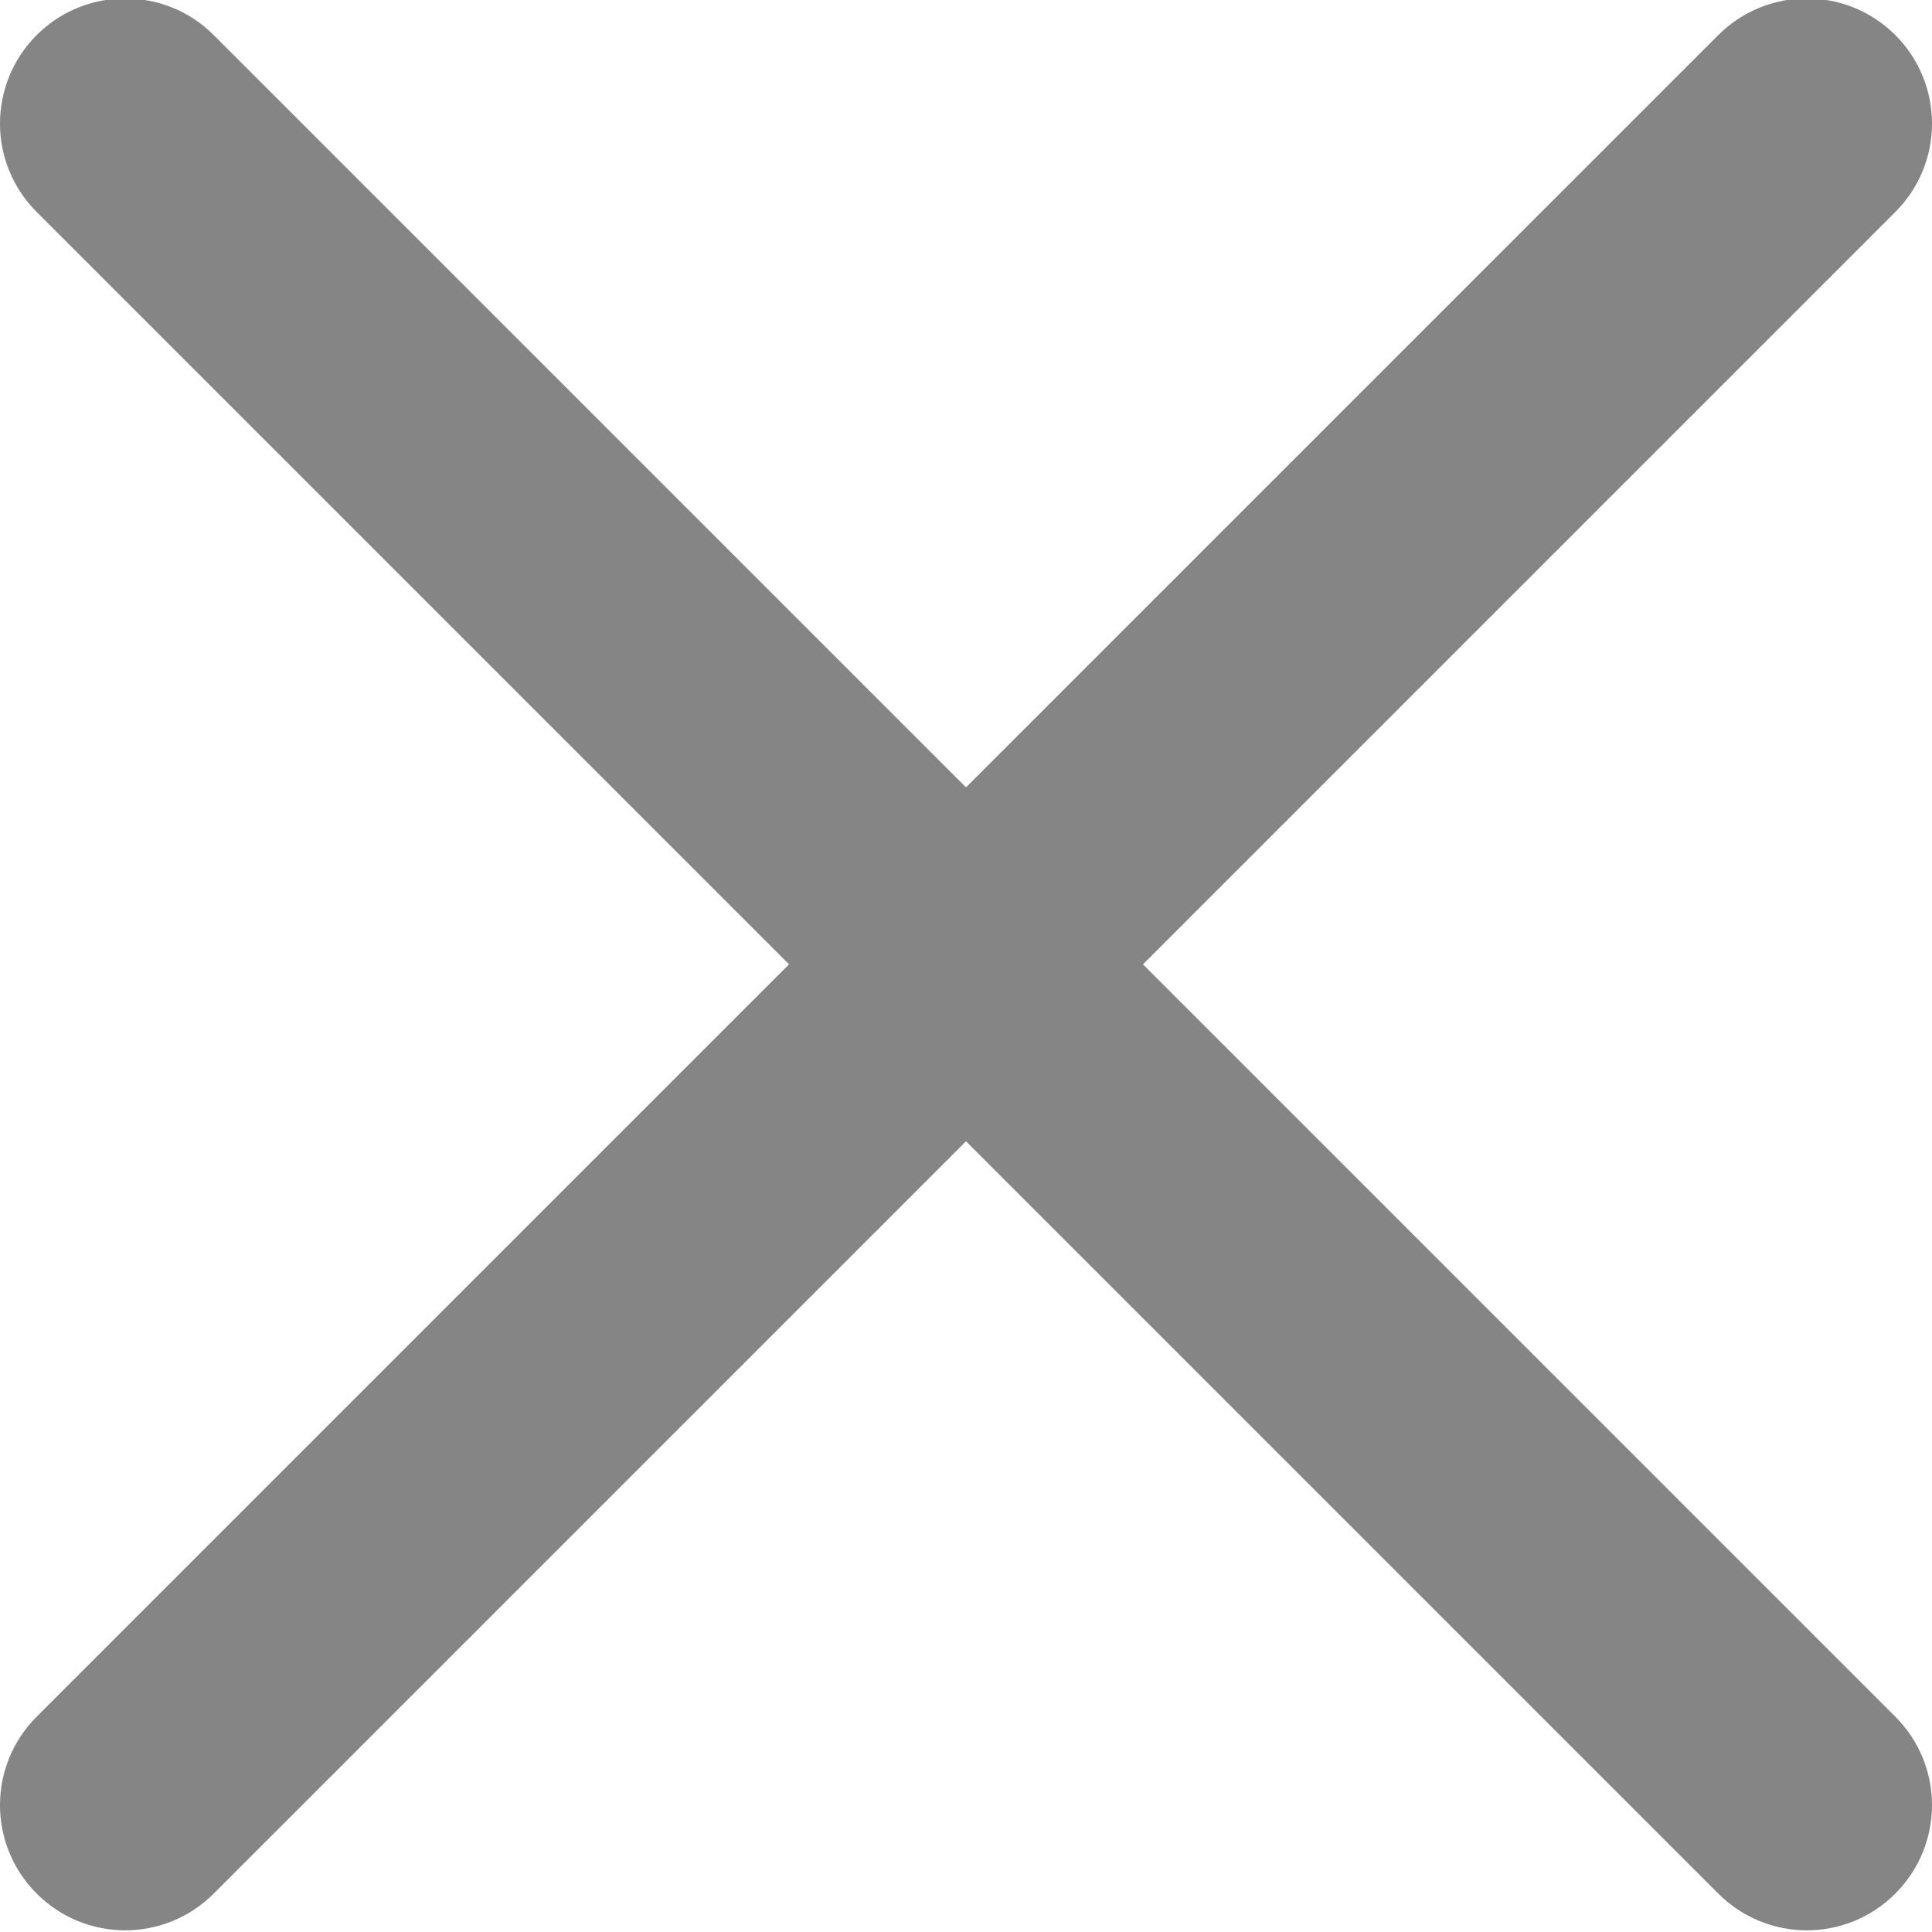
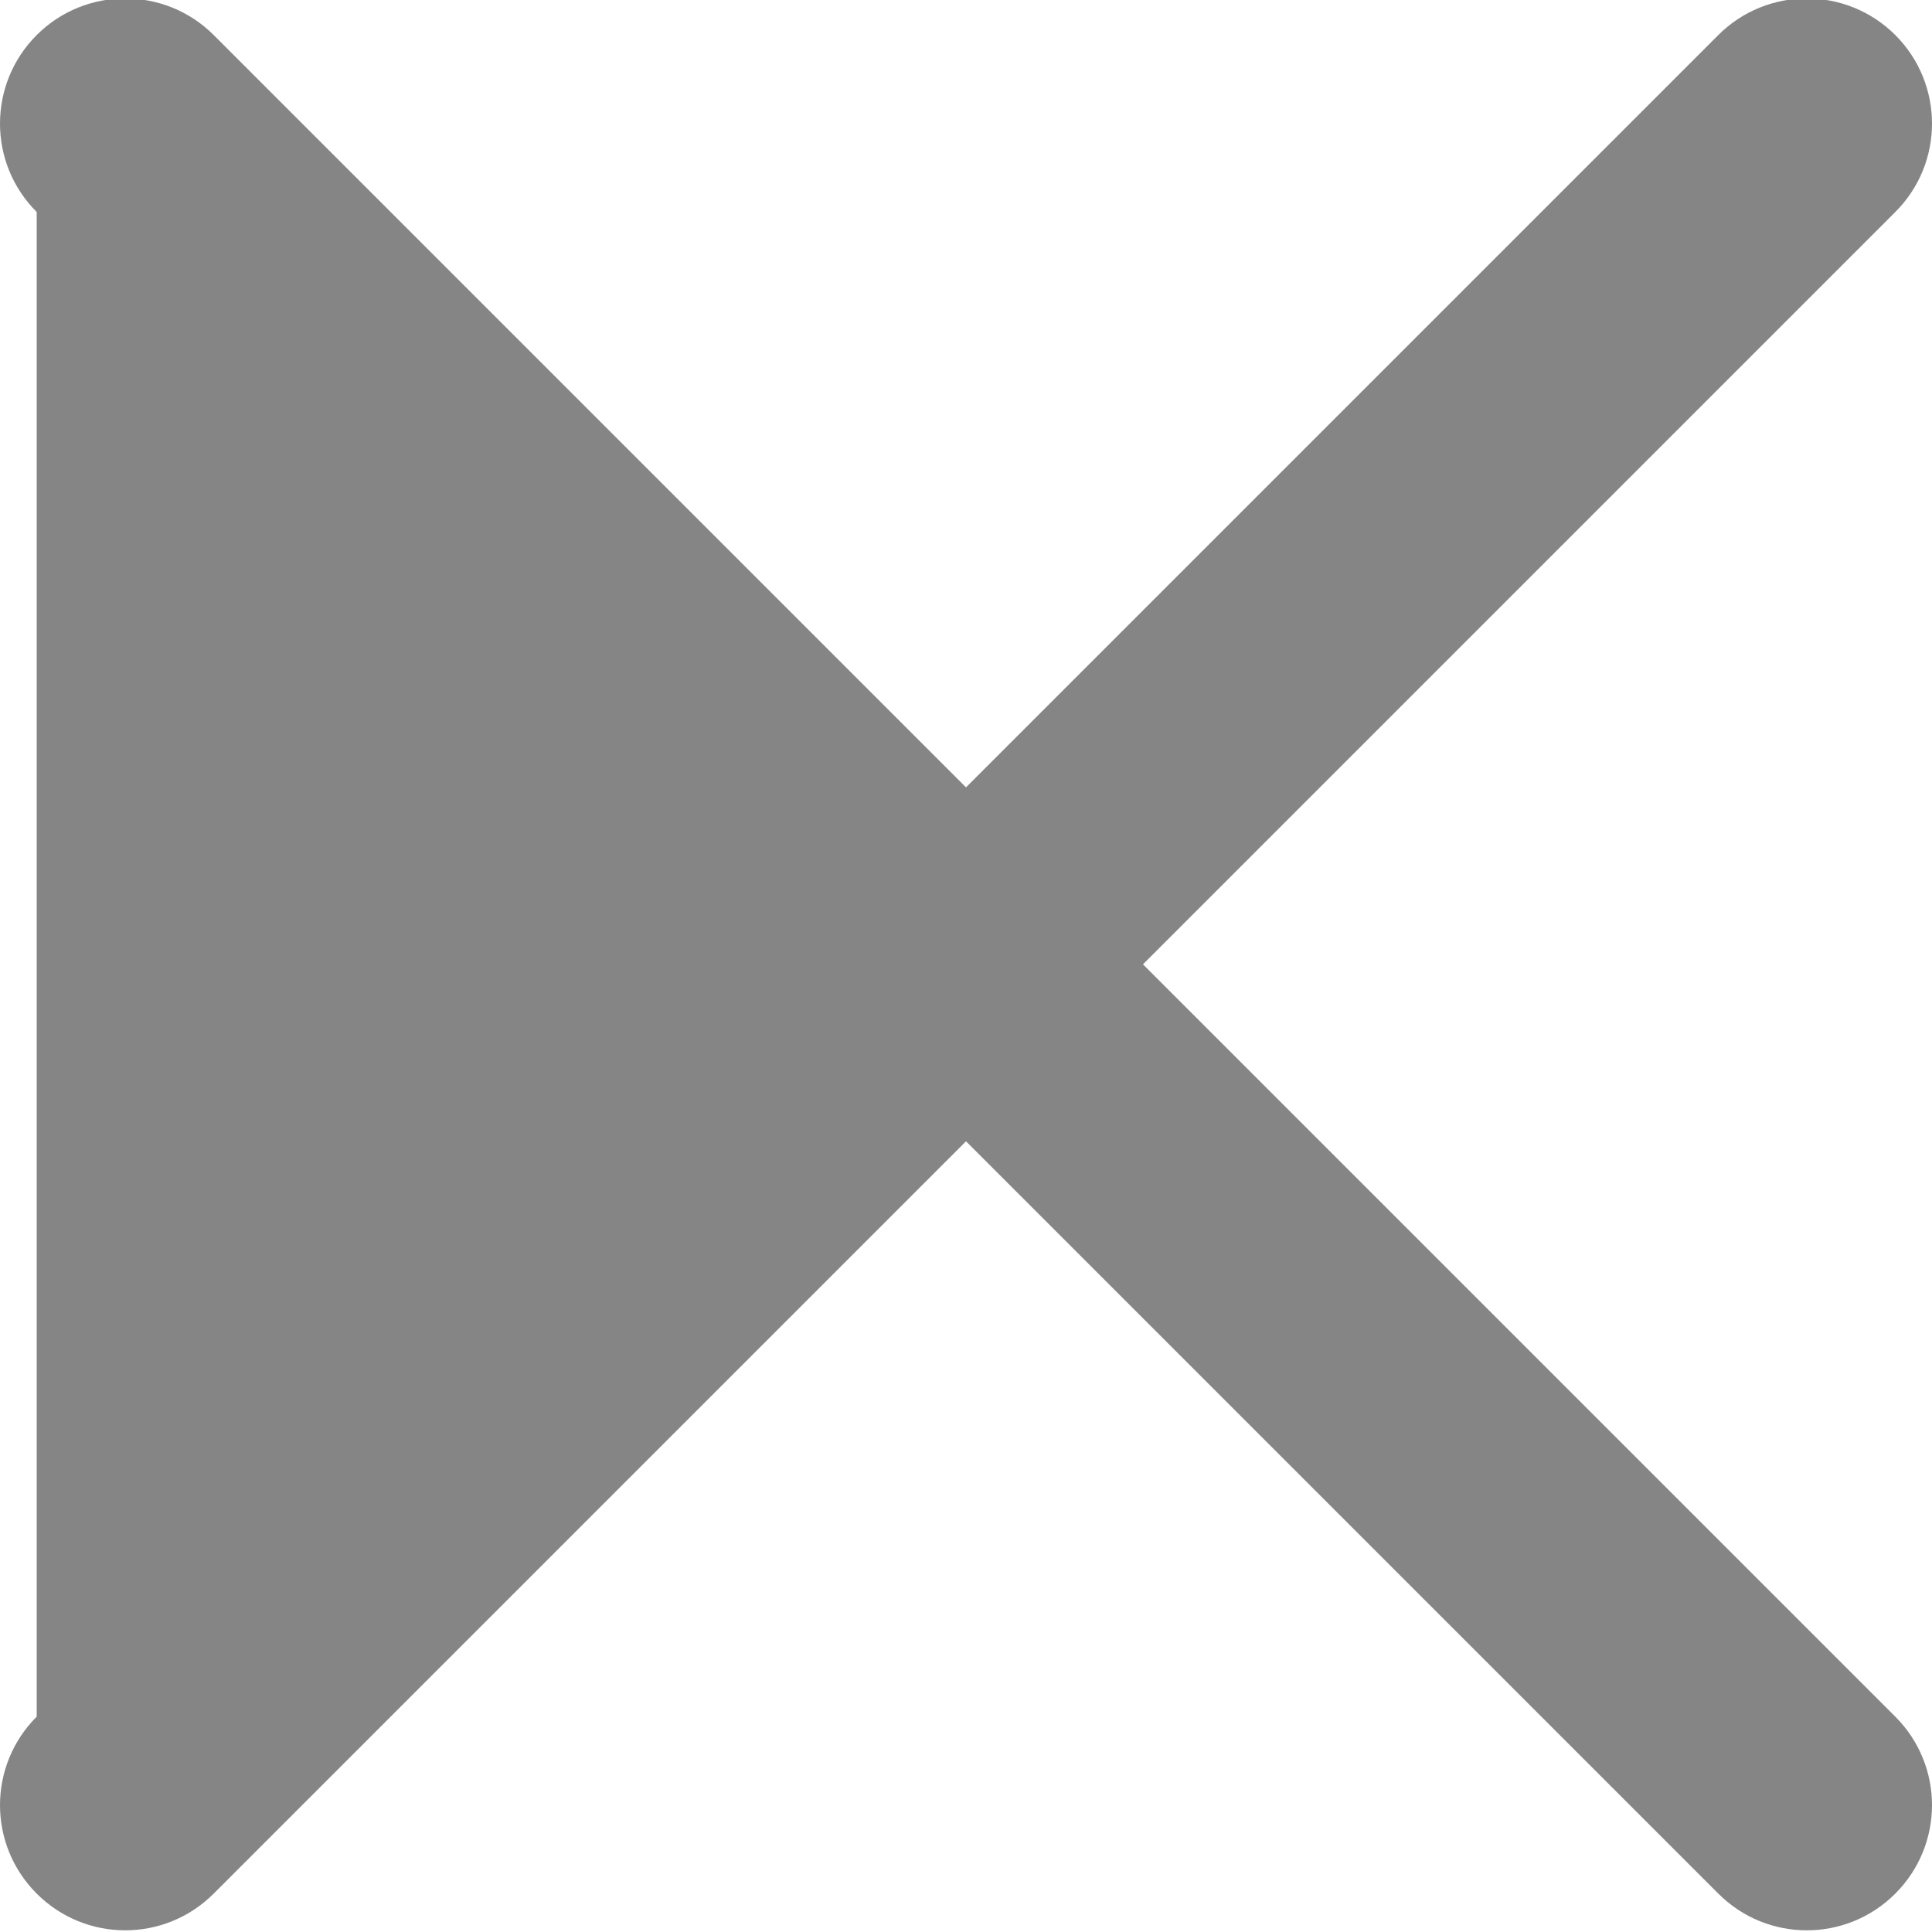
<svg xmlns="http://www.w3.org/2000/svg" width="15" height="15" viewBox="0 0 15 15" fill="none">
-   <path d="M8.874 7.487L14.715 13.328C15.095 13.708 15.095 14.322 14.715 14.702C14.335 15.082 13.721 15.082 13.341 14.702L7.5 8.861L1.659 14.702C1.279 15.082 0.665 15.082 0.285 14.702C-0.095 14.322 -0.095 13.708 0.285 13.328L6.126 7.487L0.285 1.646C-0.095 1.267 -0.095 0.652 0.285 0.272C0.474 0.083 0.723 -0.012 0.972 -0.012C1.221 -0.012 1.47 0.083 1.659 0.272L7.5 6.113L13.341 0.272C13.53 0.083 13.779 -0.012 14.028 -0.012C14.277 -0.012 14.525 0.083 14.715 0.272C15.095 0.652 15.095 1.267 14.715 1.646L8.874 7.487Z" fill="#858585" />
+   <path d="M8.874 7.487L14.715 13.328C15.095 13.708 15.095 14.322 14.715 14.702C14.335 15.082 13.721 15.082 13.341 14.702L7.5 8.861L1.659 14.702C1.279 15.082 0.665 15.082 0.285 14.702C-0.095 14.322 -0.095 13.708 0.285 13.328L0.285 1.646C-0.095 1.267 -0.095 0.652 0.285 0.272C0.474 0.083 0.723 -0.012 0.972 -0.012C1.221 -0.012 1.47 0.083 1.659 0.272L7.5 6.113L13.341 0.272C13.53 0.083 13.779 -0.012 14.028 -0.012C14.277 -0.012 14.525 0.083 14.715 0.272C15.095 0.652 15.095 1.267 14.715 1.646L8.874 7.487Z" fill="#858585" />
</svg>